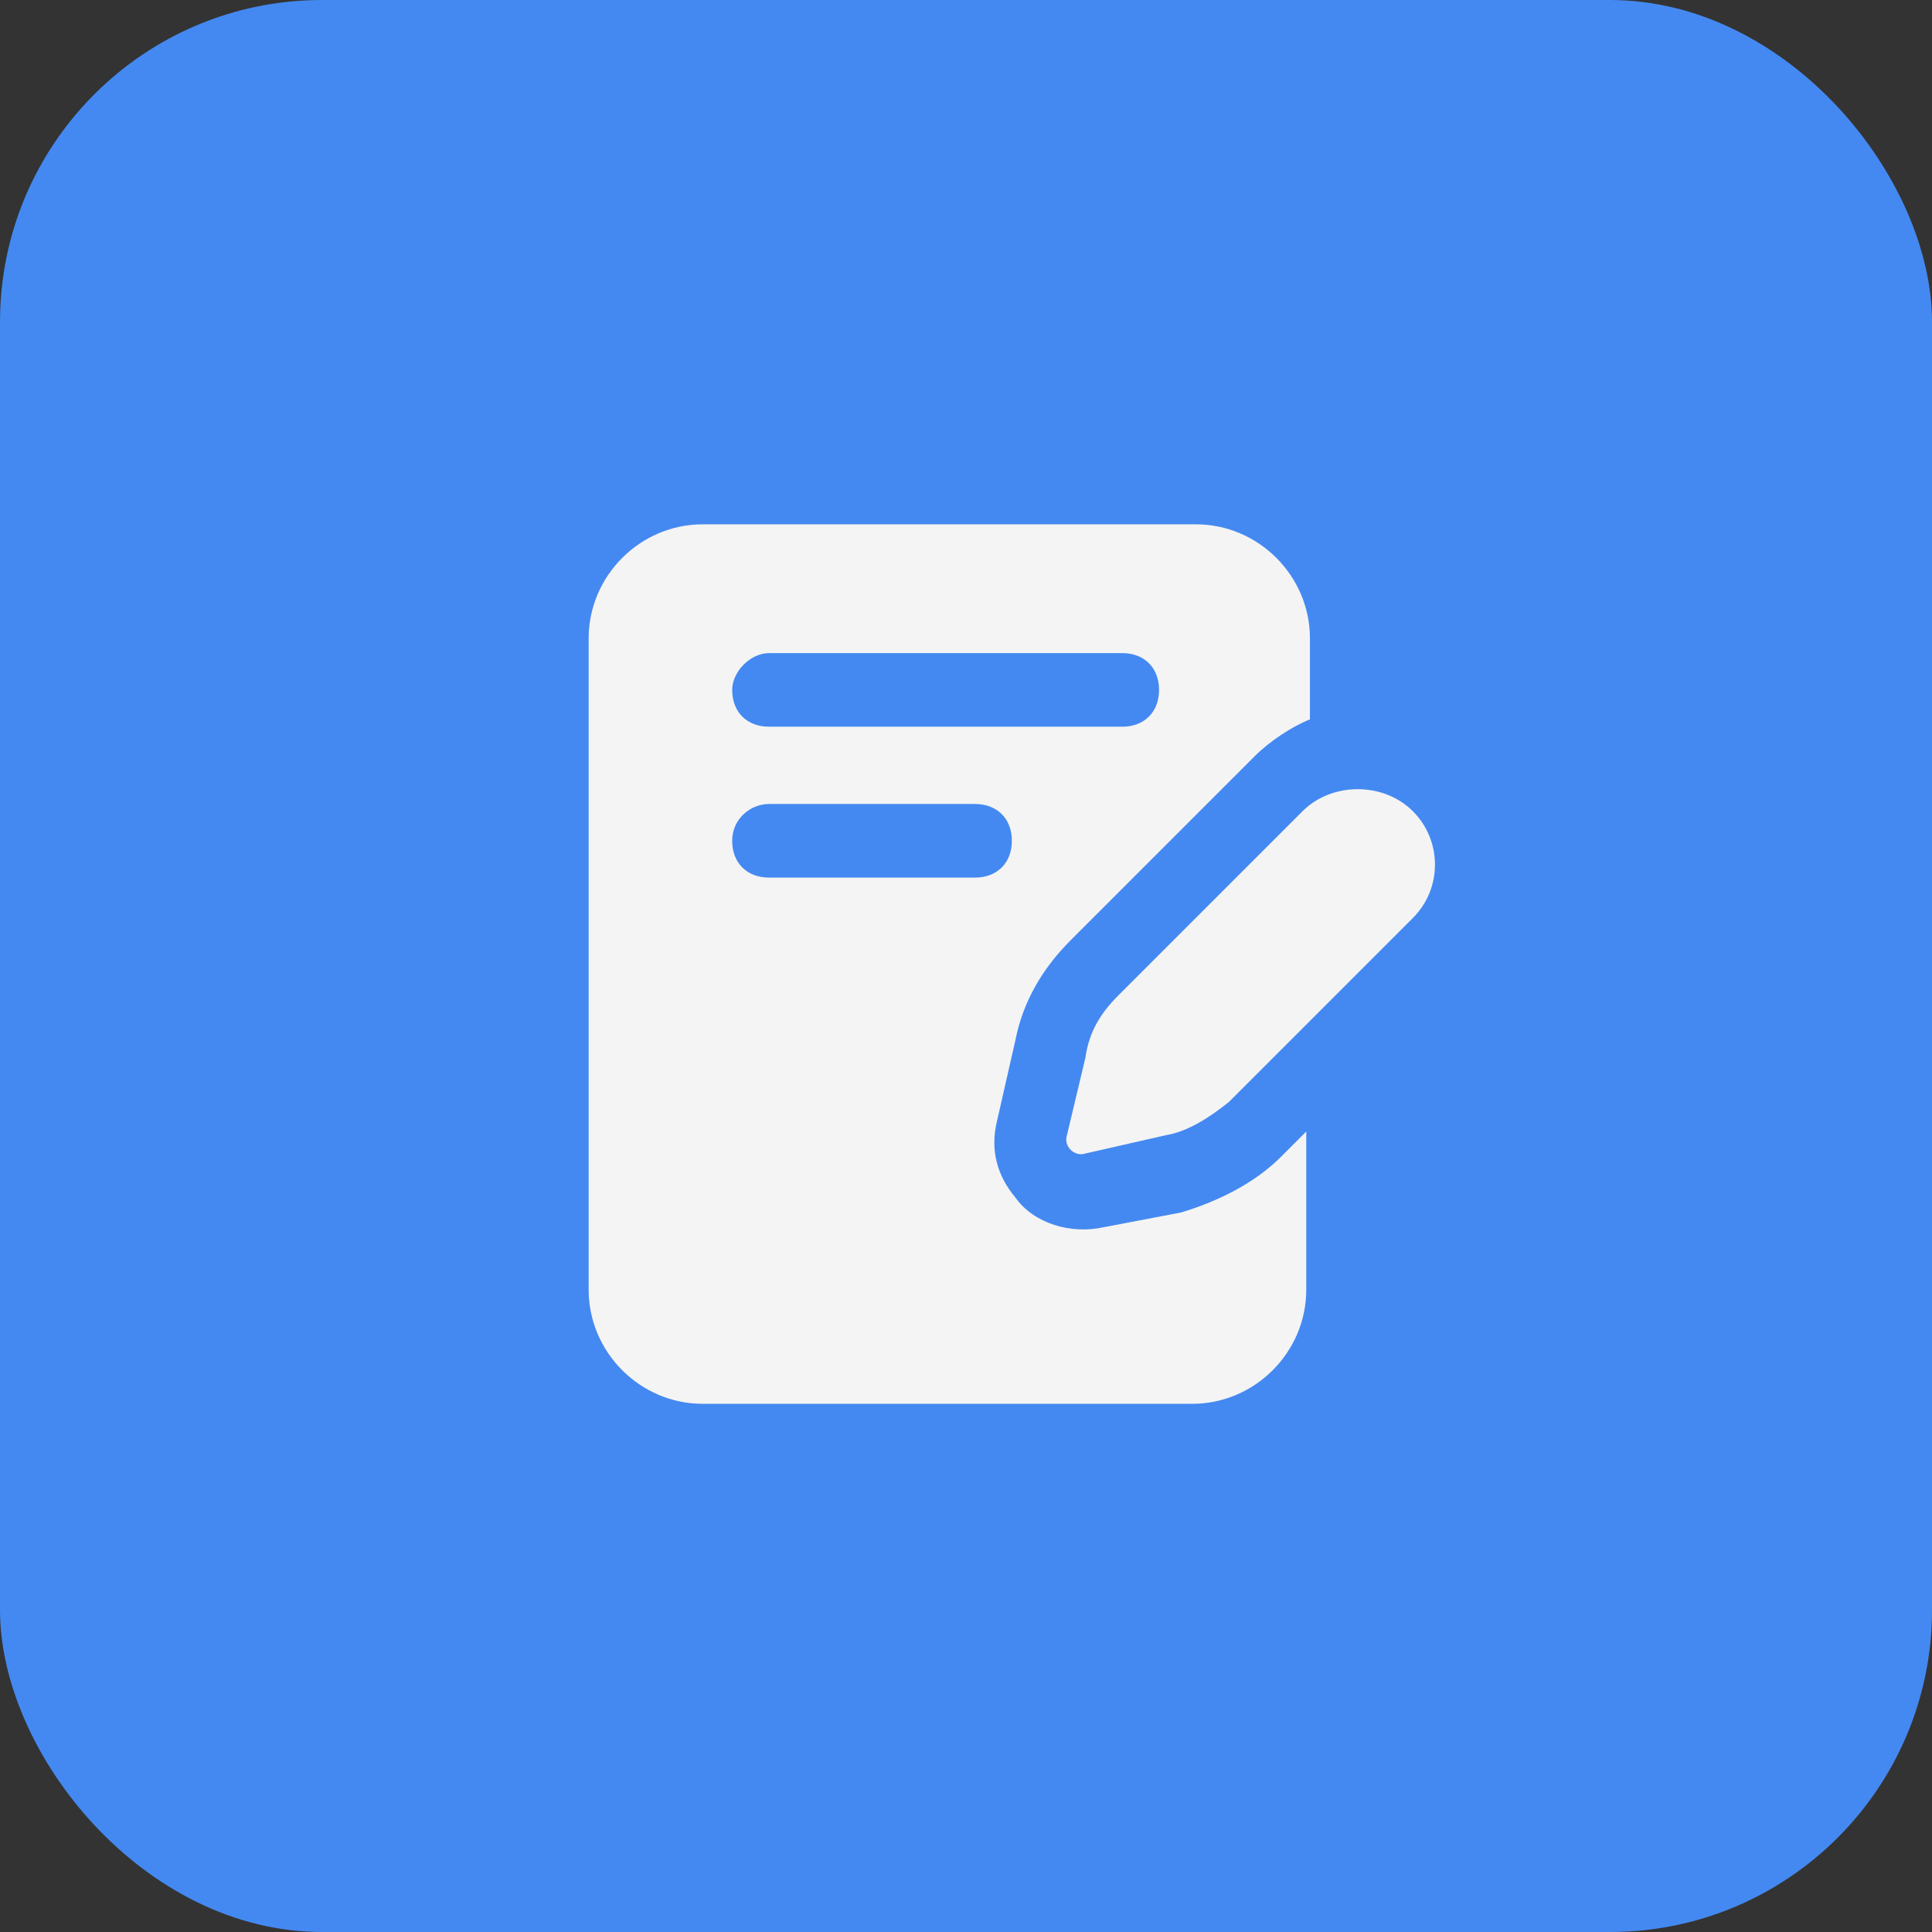
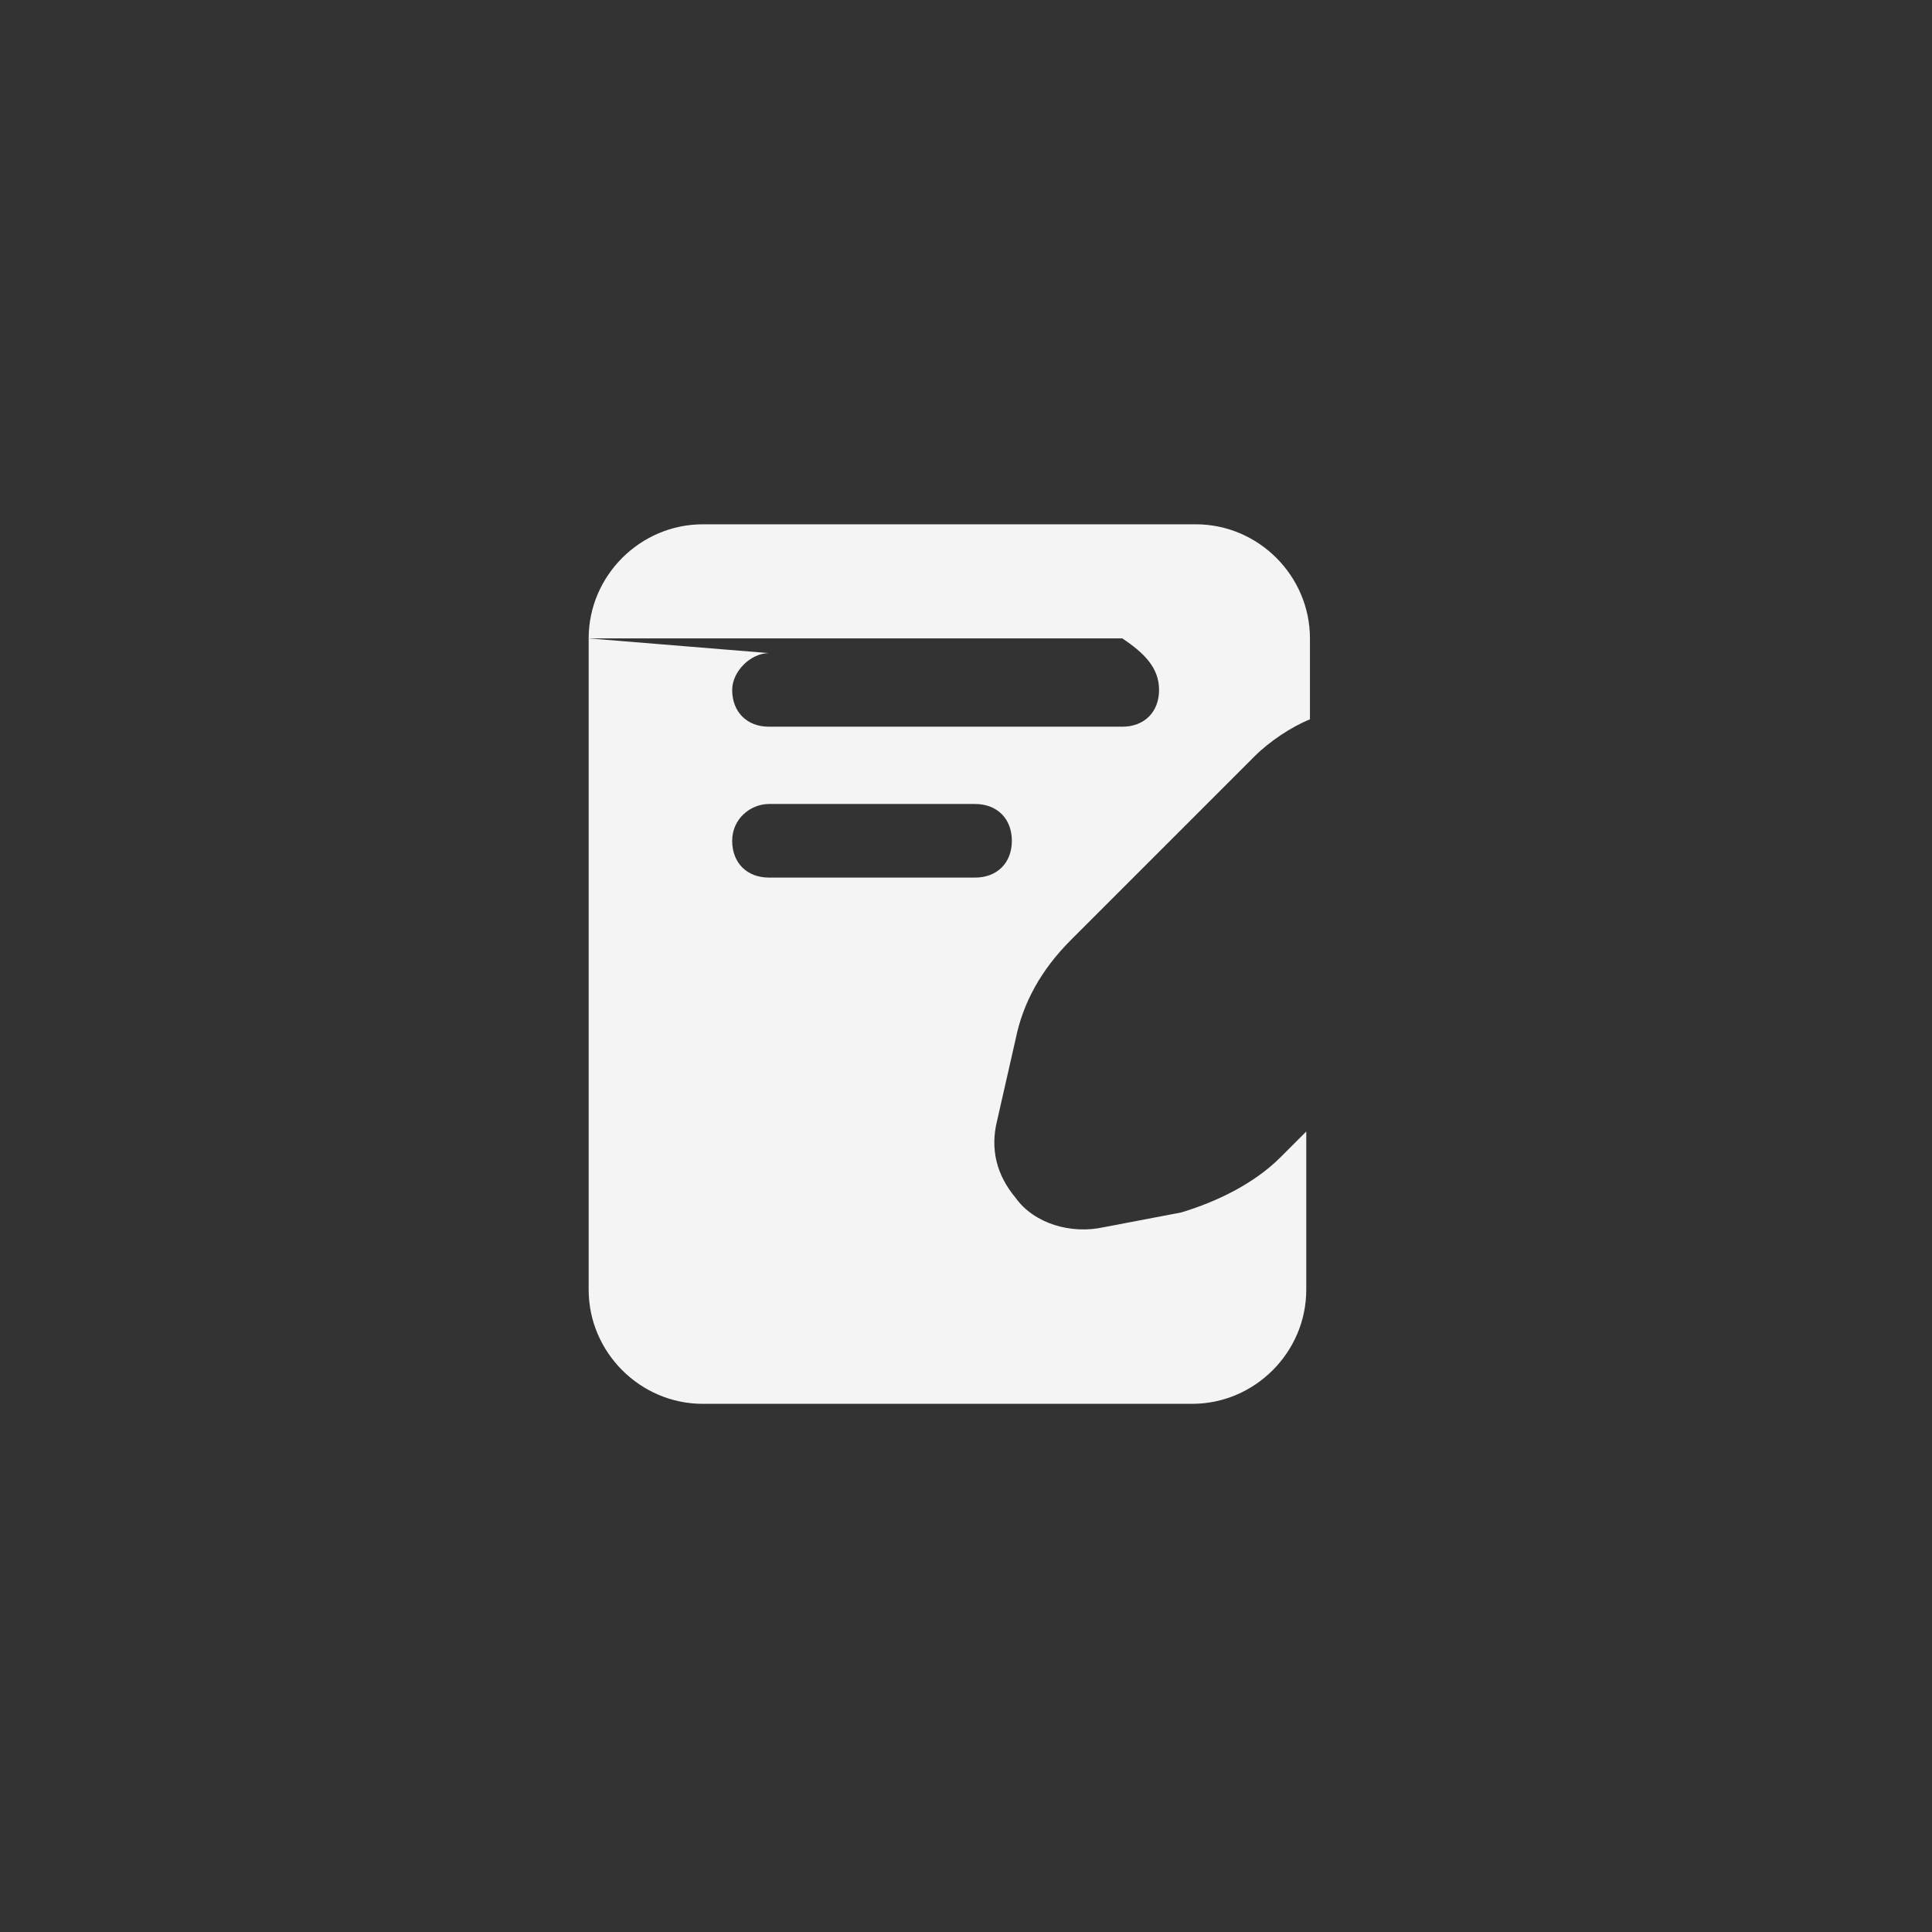
<svg xmlns="http://www.w3.org/2000/svg" width="42" height="42" viewBox="0 0 42 42" fill="none">
  <rect x="0" y="0" width="42" height="42" fill="#333333" stroke="none" />
-   <rect width="42" height="42" rx="7" fill="#4489F1" />
-   <path d="M12.797 13.878V28.038C12.797 29.398 13.917 30.518 15.277 30.518H25.917C27.277 30.518 28.397 29.398 28.397 28.038V24.598L27.837 25.158C27.277 25.718 26.477 26.118 25.677 26.358L23.997 26.678C23.277 26.838 22.477 26.598 22.077 26.038C21.677 25.558 21.517 24.998 21.677 24.358L22.077 22.598C22.237 21.798 22.637 21.078 23.277 20.438L27.277 16.438C27.597 16.118 28.077 15.798 28.477 15.638V13.878C28.477 12.518 27.357 11.398 25.997 11.398H15.277C13.917 11.398 12.797 12.518 12.797 13.878ZM16.717 14.198H24.397C24.877 14.198 25.197 14.518 25.197 14.998C25.197 15.478 24.877 15.798 24.397 15.798H16.717C16.237 15.798 15.917 15.478 15.917 14.998C15.917 14.598 16.317 14.198 16.717 14.198ZM16.717 17.478H21.197C21.677 17.478 21.997 17.798 21.997 18.278C21.997 18.758 21.677 19.078 21.197 19.078H16.717C16.237 19.078 15.917 18.758 15.917 18.278C15.917 17.798 16.317 17.478 16.717 17.478Z" fill="#F4F4F4" />
-   <path d="M30.715 17.636C30.075 16.996 28.955 16.996 28.315 17.636L24.315 21.636C23.915 22.036 23.675 22.436 23.595 22.996L23.195 24.676C23.115 24.916 23.355 25.156 23.595 25.076L25.355 24.676C25.835 24.596 26.315 24.276 26.715 23.956L30.715 19.956C31.355 19.316 31.355 18.276 30.715 17.636Z" fill="#F4F4F4" />
+   <path d="M12.797 13.878V28.038C12.797 29.398 13.917 30.518 15.277 30.518H25.917C27.277 30.518 28.397 29.398 28.397 28.038V24.598L27.837 25.158C27.277 25.718 26.477 26.118 25.677 26.358L23.997 26.678C23.277 26.838 22.477 26.598 22.077 26.038C21.677 25.558 21.517 24.998 21.677 24.358L22.077 22.598C22.237 21.798 22.637 21.078 23.277 20.438L27.277 16.438C27.597 16.118 28.077 15.798 28.477 15.638V13.878C28.477 12.518 27.357 11.398 25.997 11.398H15.277C13.917 11.398 12.797 12.518 12.797 13.878ZH24.397C24.877 14.198 25.197 14.518 25.197 14.998C25.197 15.478 24.877 15.798 24.397 15.798H16.717C16.237 15.798 15.917 15.478 15.917 14.998C15.917 14.598 16.317 14.198 16.717 14.198ZM16.717 17.478H21.197C21.677 17.478 21.997 17.798 21.997 18.278C21.997 18.758 21.677 19.078 21.197 19.078H16.717C16.237 19.078 15.917 18.758 15.917 18.278C15.917 17.798 16.317 17.478 16.717 17.478Z" fill="#F4F4F4" />
</svg>